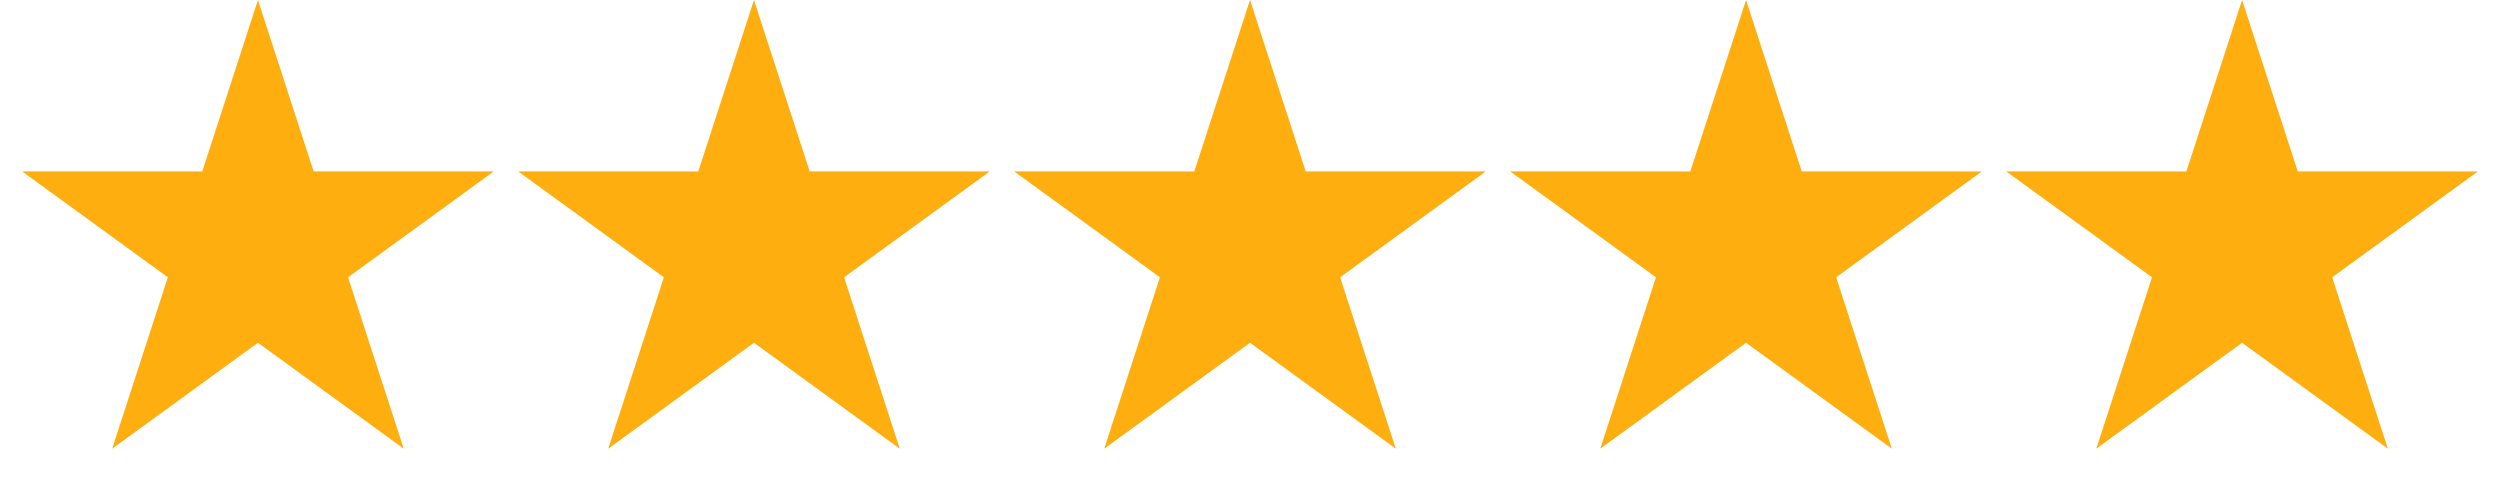
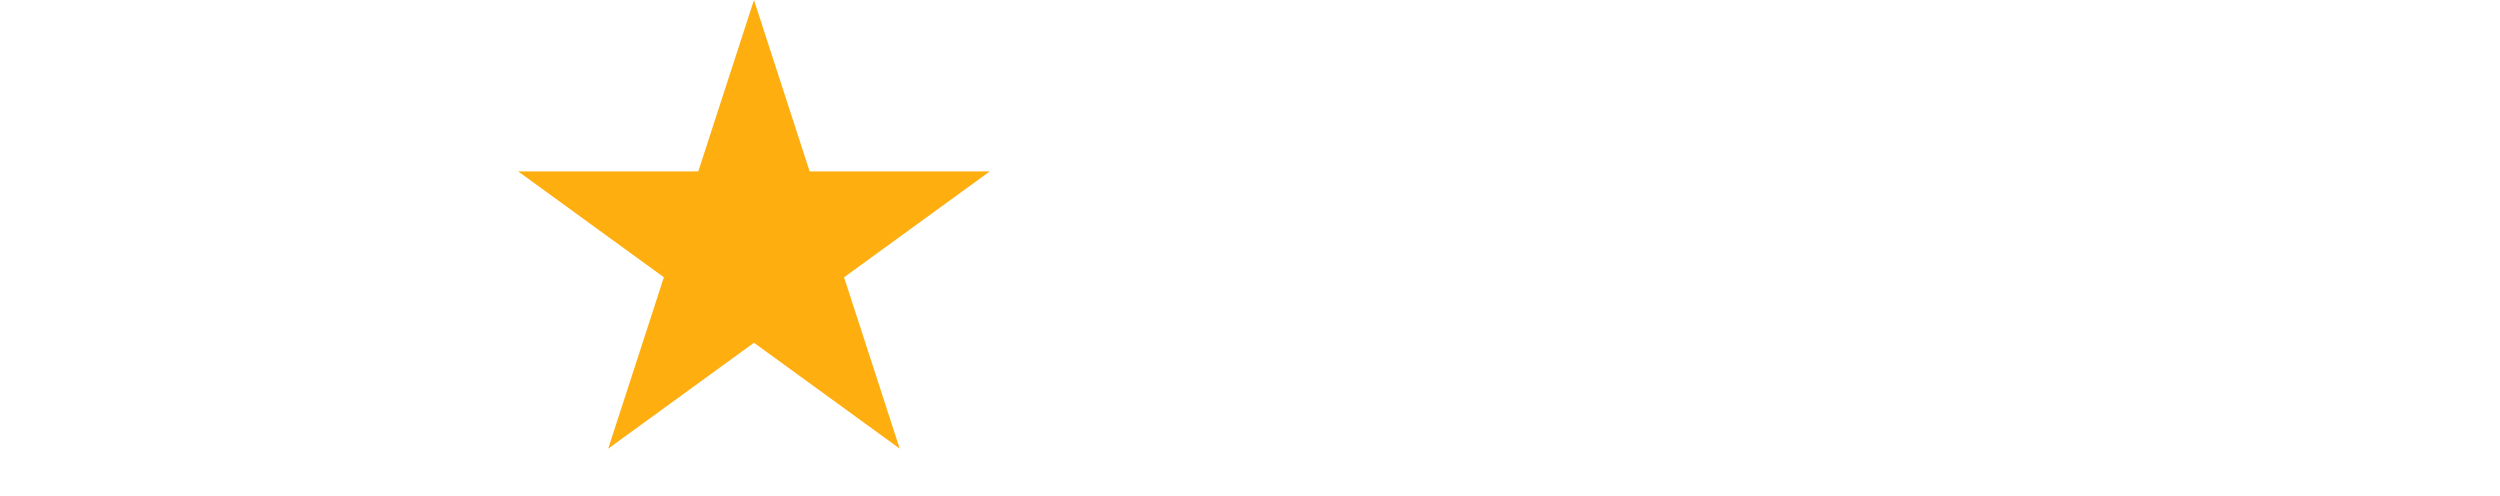
<svg xmlns="http://www.w3.org/2000/svg" width="126" height="25" viewBox="0 0 126 25" fill="none">
-   <path d="M13 0L15.806 8.637H24.888L17.541 13.975L20.347 22.613L13 17.275L5.653 22.613L8.459 13.975L1.112 8.637H10.194L13 0Z" fill="#FFAE10" />
  <path d="M38 0L40.806 8.637H49.888L42.541 13.975L45.347 22.613L38 17.275L30.653 22.613L33.459 13.975L26.112 8.637H35.194L38 0Z" fill="#FFAE10" />
-   <path d="M63 0L65.806 8.637H74.888L67.541 13.975L70.347 22.613L63 17.275L55.653 22.613L58.459 13.975L51.112 8.637H60.194L63 0Z" fill="#FFAE10" />
-   <path d="M88 0L90.806 8.637H99.888L92.541 13.975L95.347 22.613L88 17.275L80.653 22.613L83.459 13.975L76.112 8.637H85.194L88 0Z" fill="#FFAE10" />
-   <path d="M113 0L115.806 8.637H124.888L117.541 13.975L120.347 22.613L113 17.275L105.653 22.613L108.459 13.975L101.112 8.637H110.194L113 0Z" fill="#FFAE10" />
</svg>